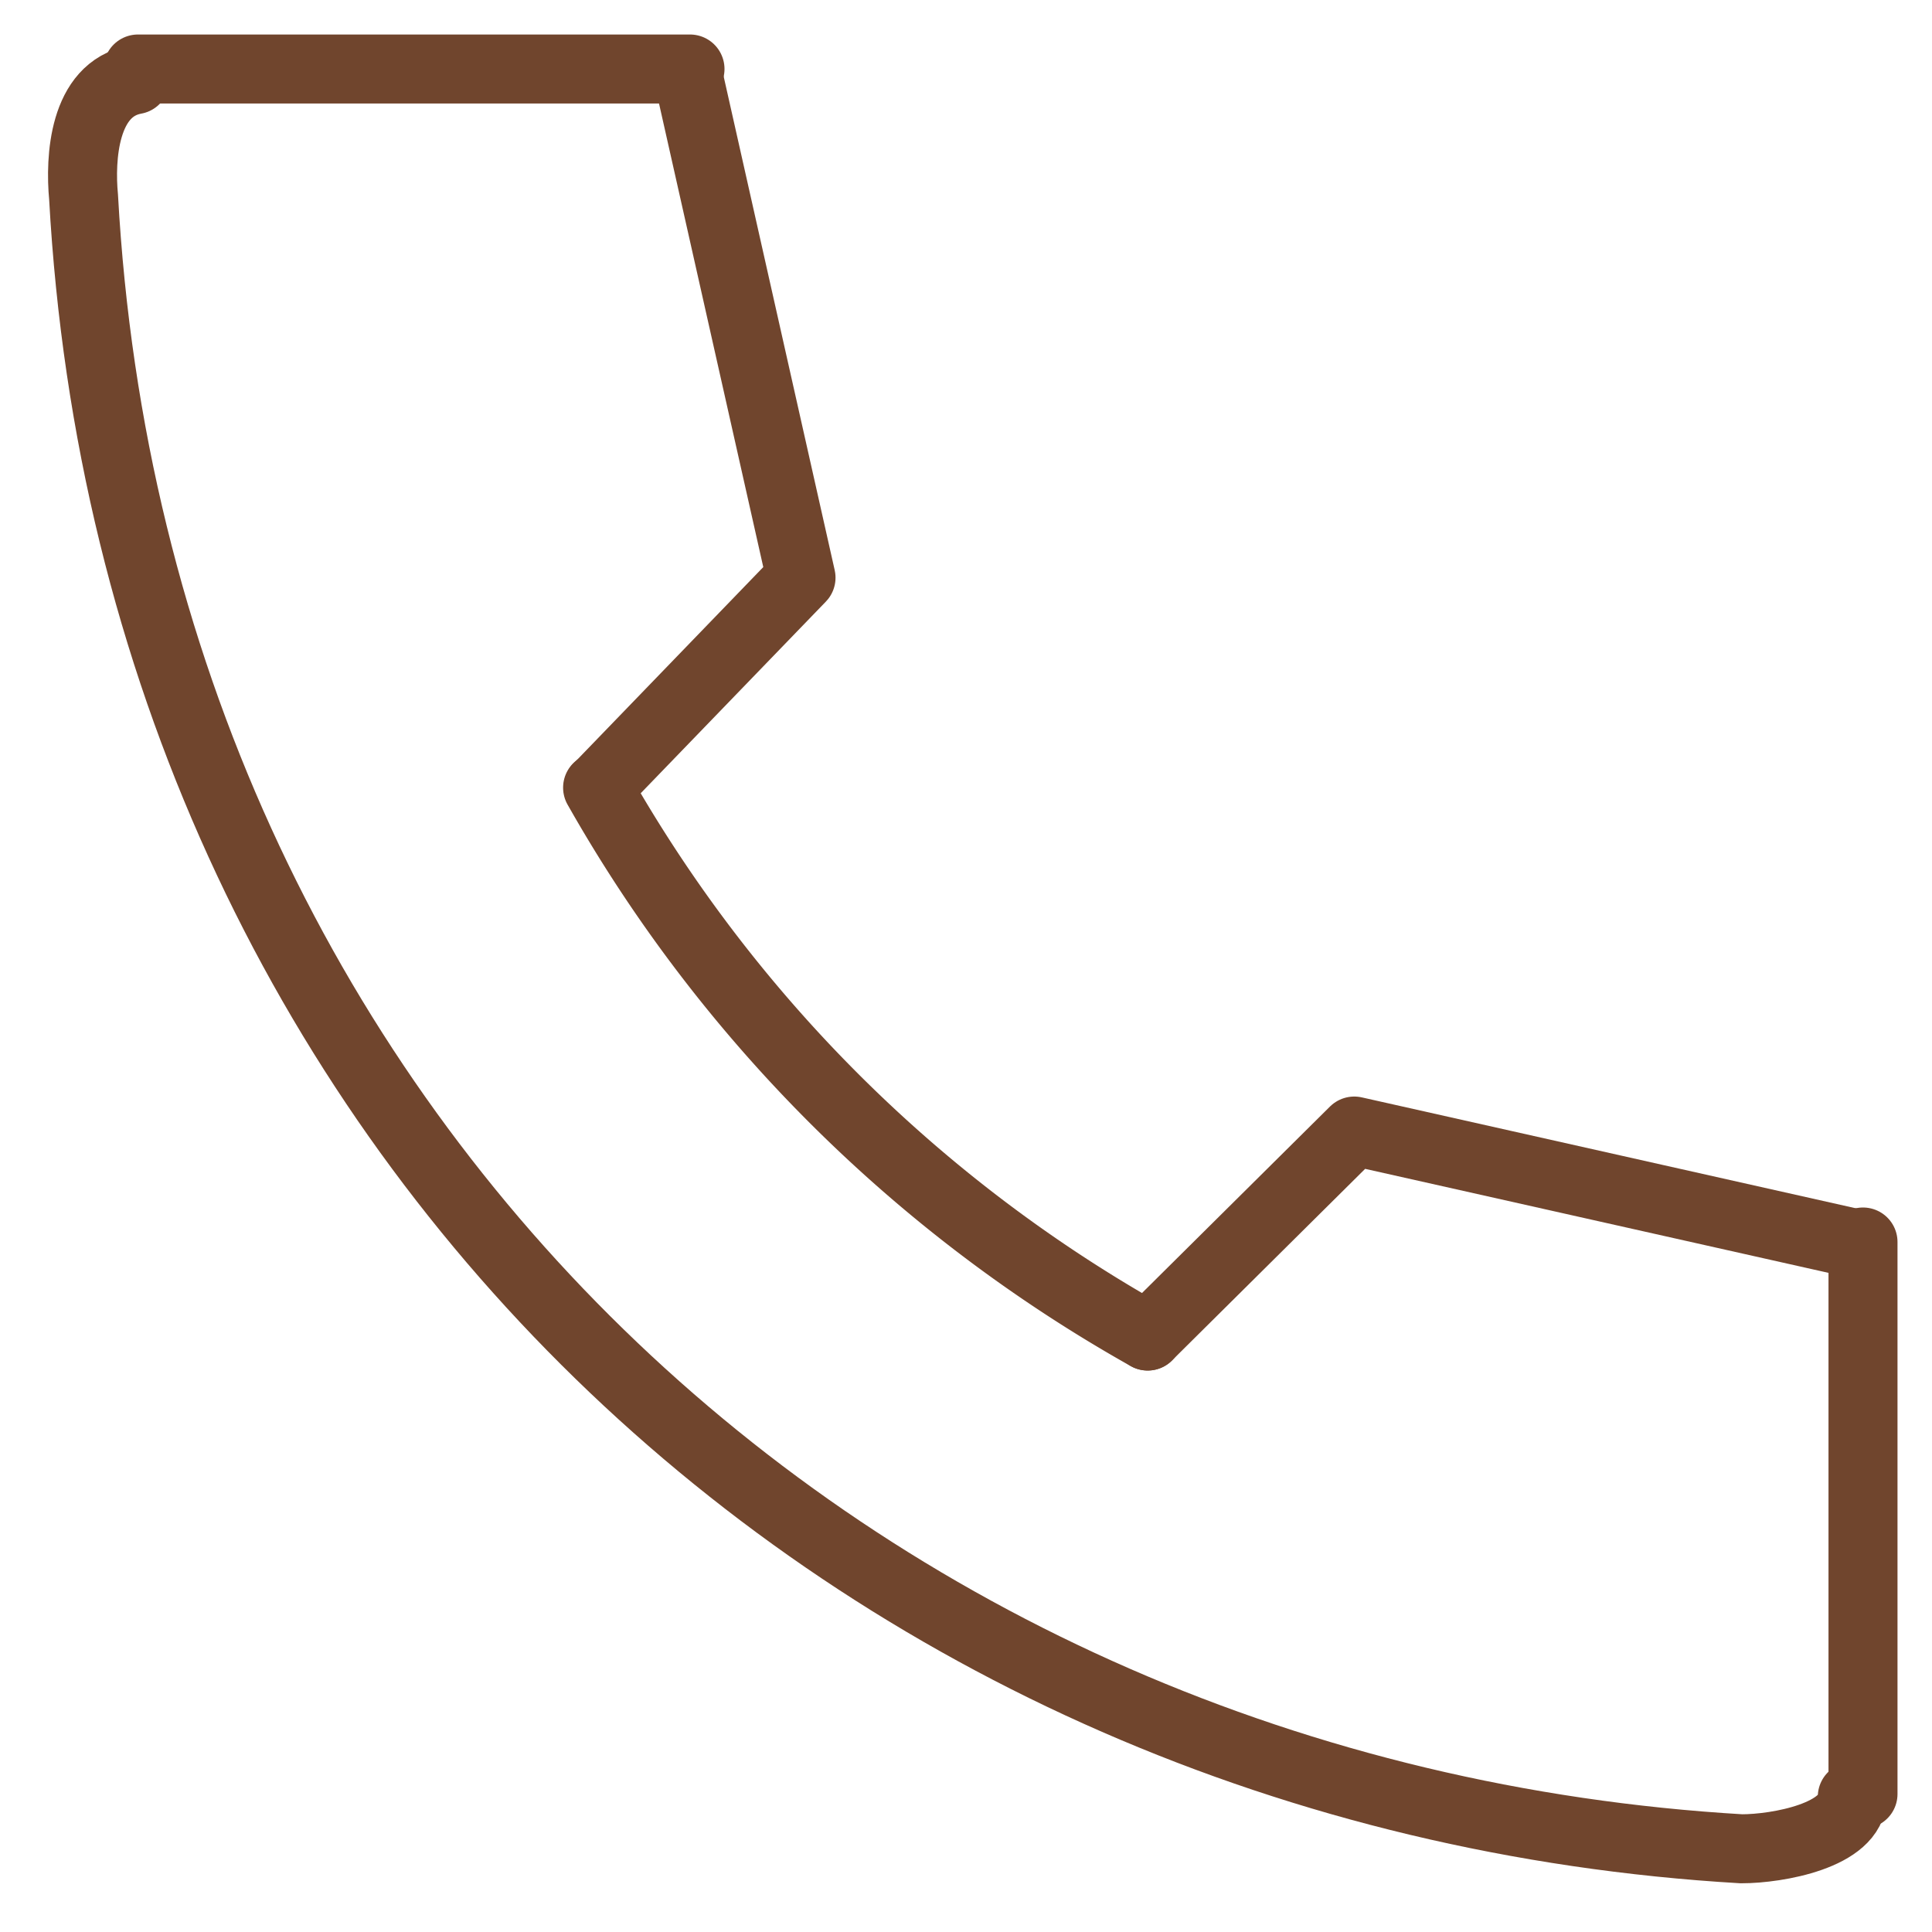
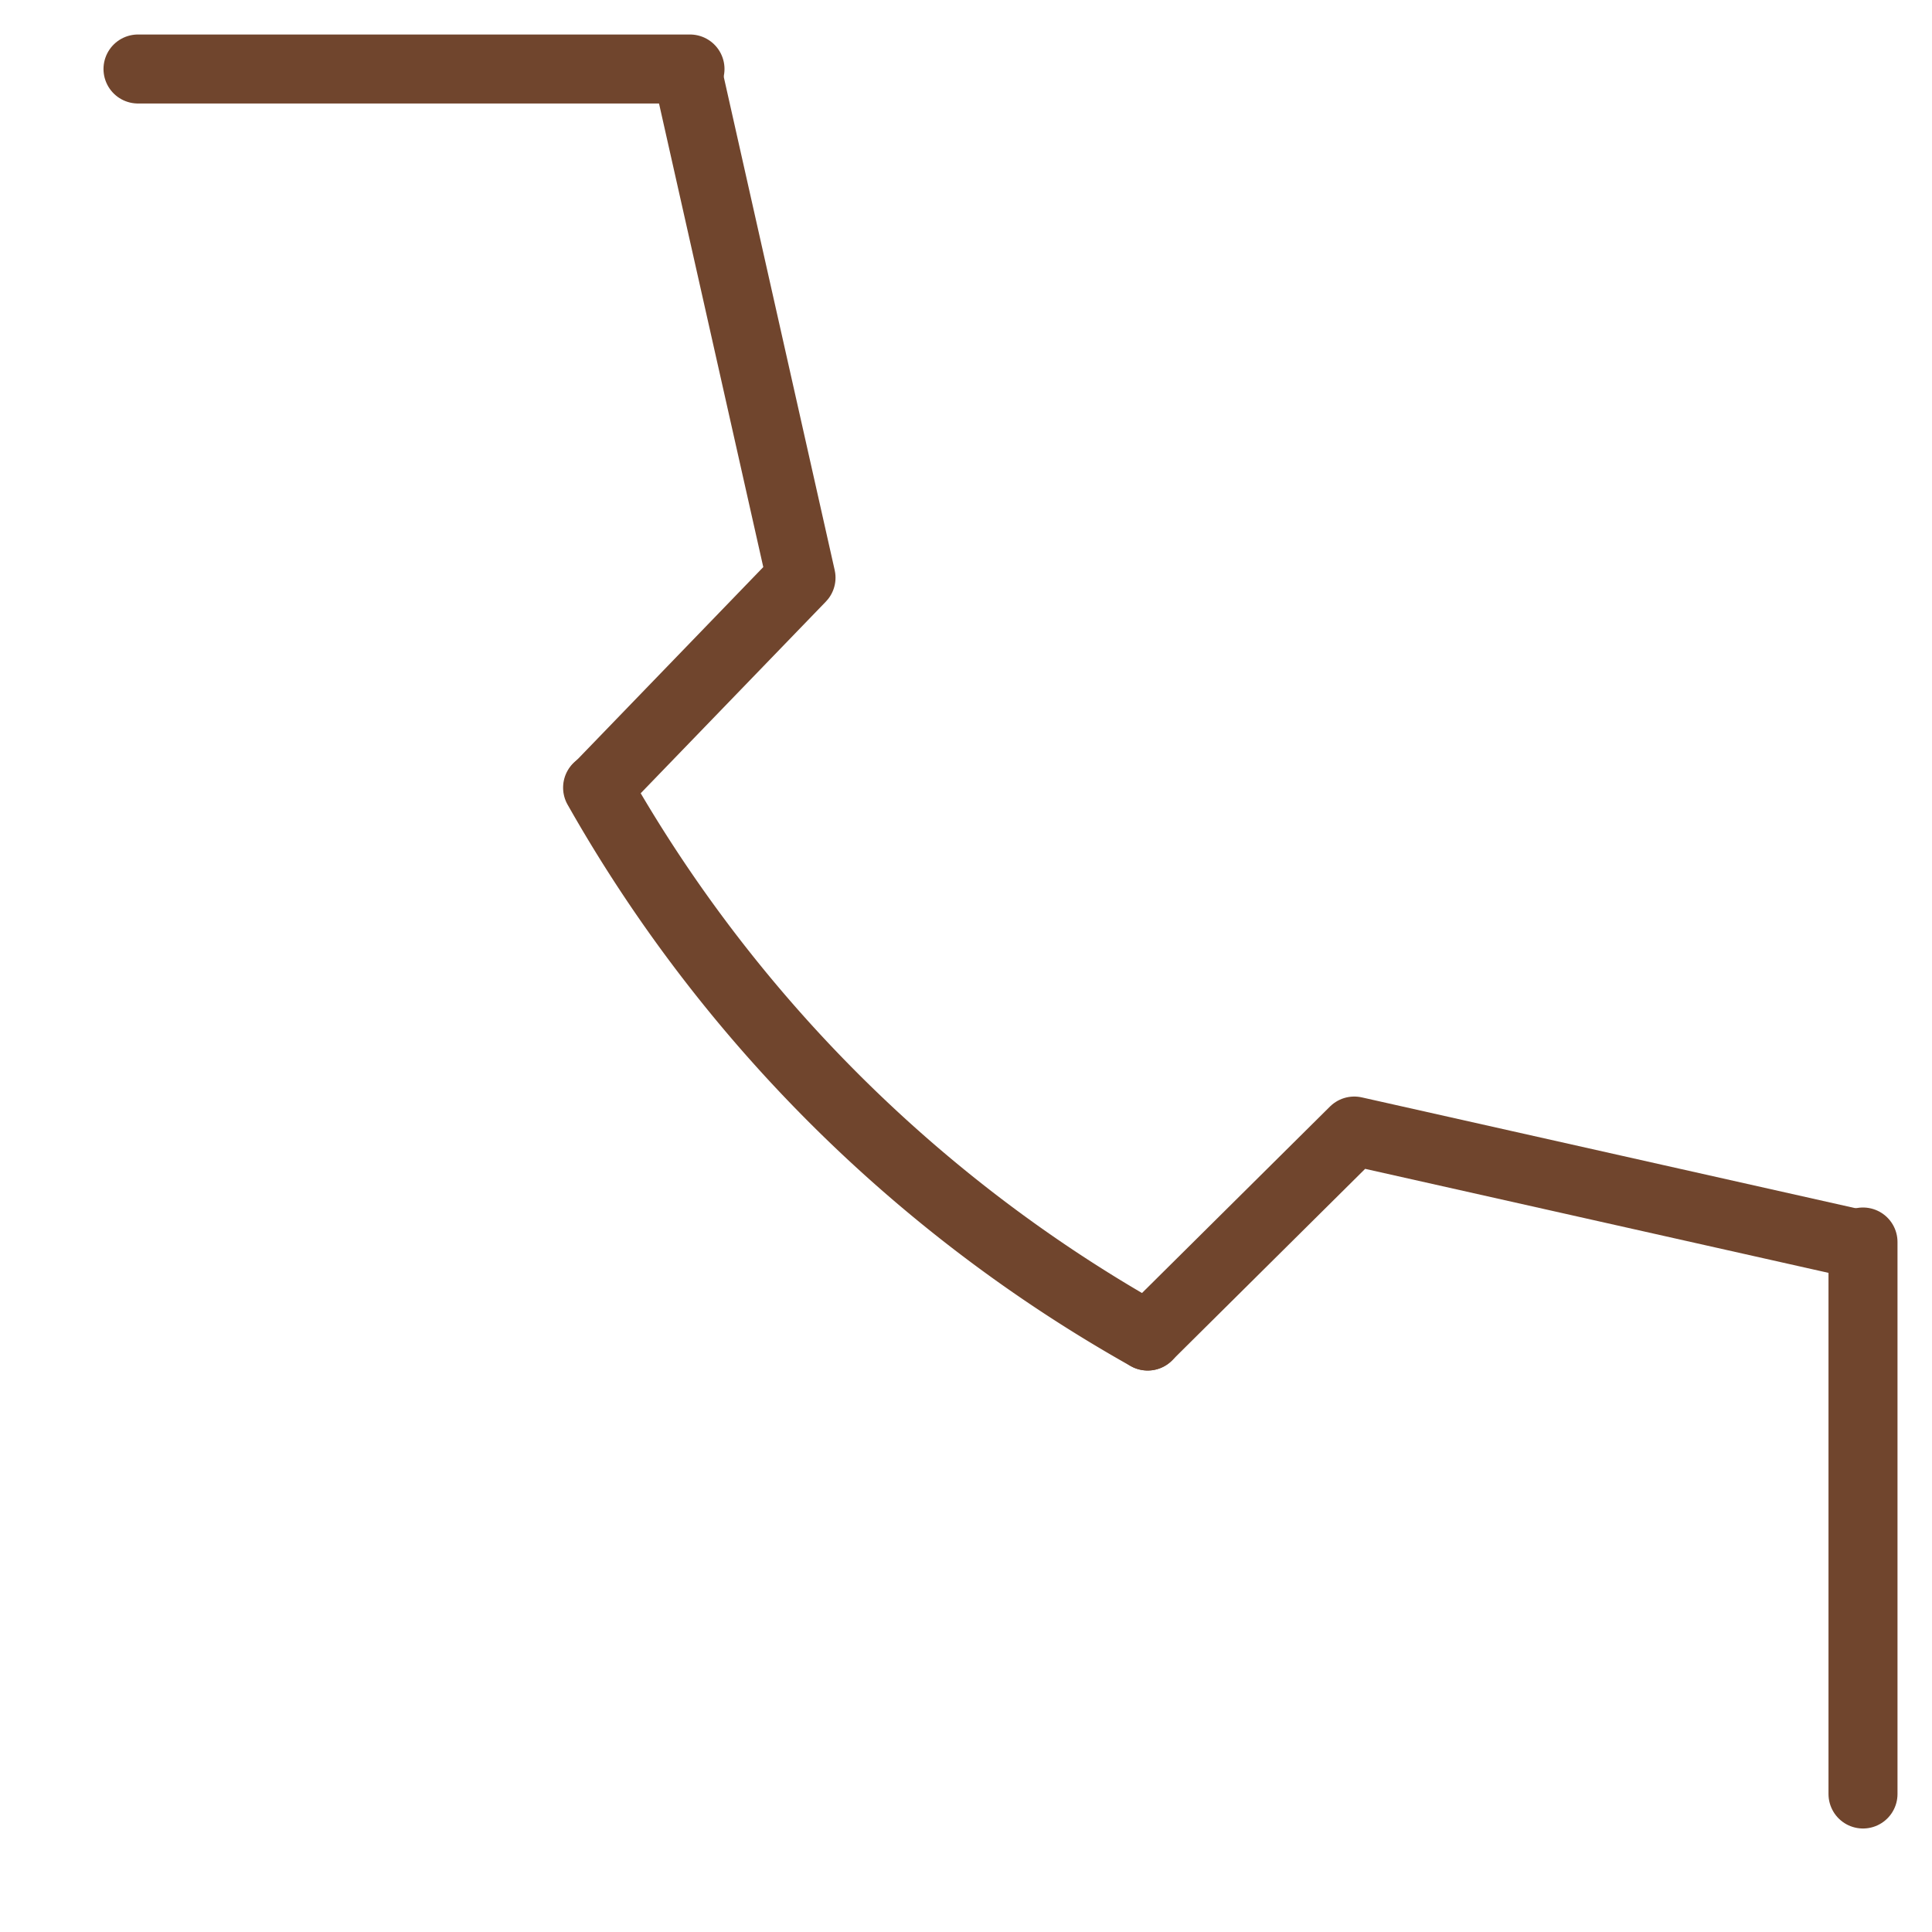
<svg xmlns="http://www.w3.org/2000/svg" width="28" height="28" viewBox="0 0 28 28">
  <g id="_466_s_h" data-name="466_s_h" transform="translate(-5 -5)">
-     <rect id="長方形_24875" data-name="長方形 24875" width="28" height="28" transform="translate(5 5)" fill="none" />
-     <path id="パス_60468" data-name="パス 60468" d="M8.813,8c-.747.136-.8,1.14-.747,1.7.747,13.551,11.183,23.185,24.028,23.939.522,0,1.606-.193,1.606-.755" transform="translate(-1.855 -1.845)" fill="none" stroke="#70452d" stroke-linecap="round" stroke-miterlimit="10" stroke-width="1" />
    <path id="パス_60469" data-name="パス 60469" d="M17.35,20.78a20.937,20.937,0,0,0,7.972,7.948" transform="translate(-3.689 -4.365)" fill="none" stroke="#70452d" stroke-linecap="round" stroke-miterlimit="10" stroke-width="1" />
    <path id="パス_60470" data-name="パス 60470" d="M37.491,28.6,30.274,26.98,27.28,29.95" transform="translate(-5.647 -5.588)" fill="none" stroke="#70452d" stroke-linecap="round" stroke-linejoin="round" stroke-width="1" />
    <path id="パス_60471" data-name="パス 60471" d="M18.677,8,20.3,15.217,17.36,18.26" transform="translate(-3.691 -1.845)" fill="none" stroke="#70452d" stroke-linecap="round" stroke-linejoin="round" stroke-width="1" />
    <line id="線_1643" data-name="線 1643" x2="8" transform="translate(7 6)" fill="none" stroke="#70452d" stroke-linecap="round" stroke-miterlimit="10" stroke-width="1" />
    <line id="線_1644" data-name="線 1644" y2="8" transform="translate(32 23)" fill="none" stroke="#70452d" stroke-linecap="round" stroke-miterlimit="10" stroke-width="1" />
  </g>
</svg>